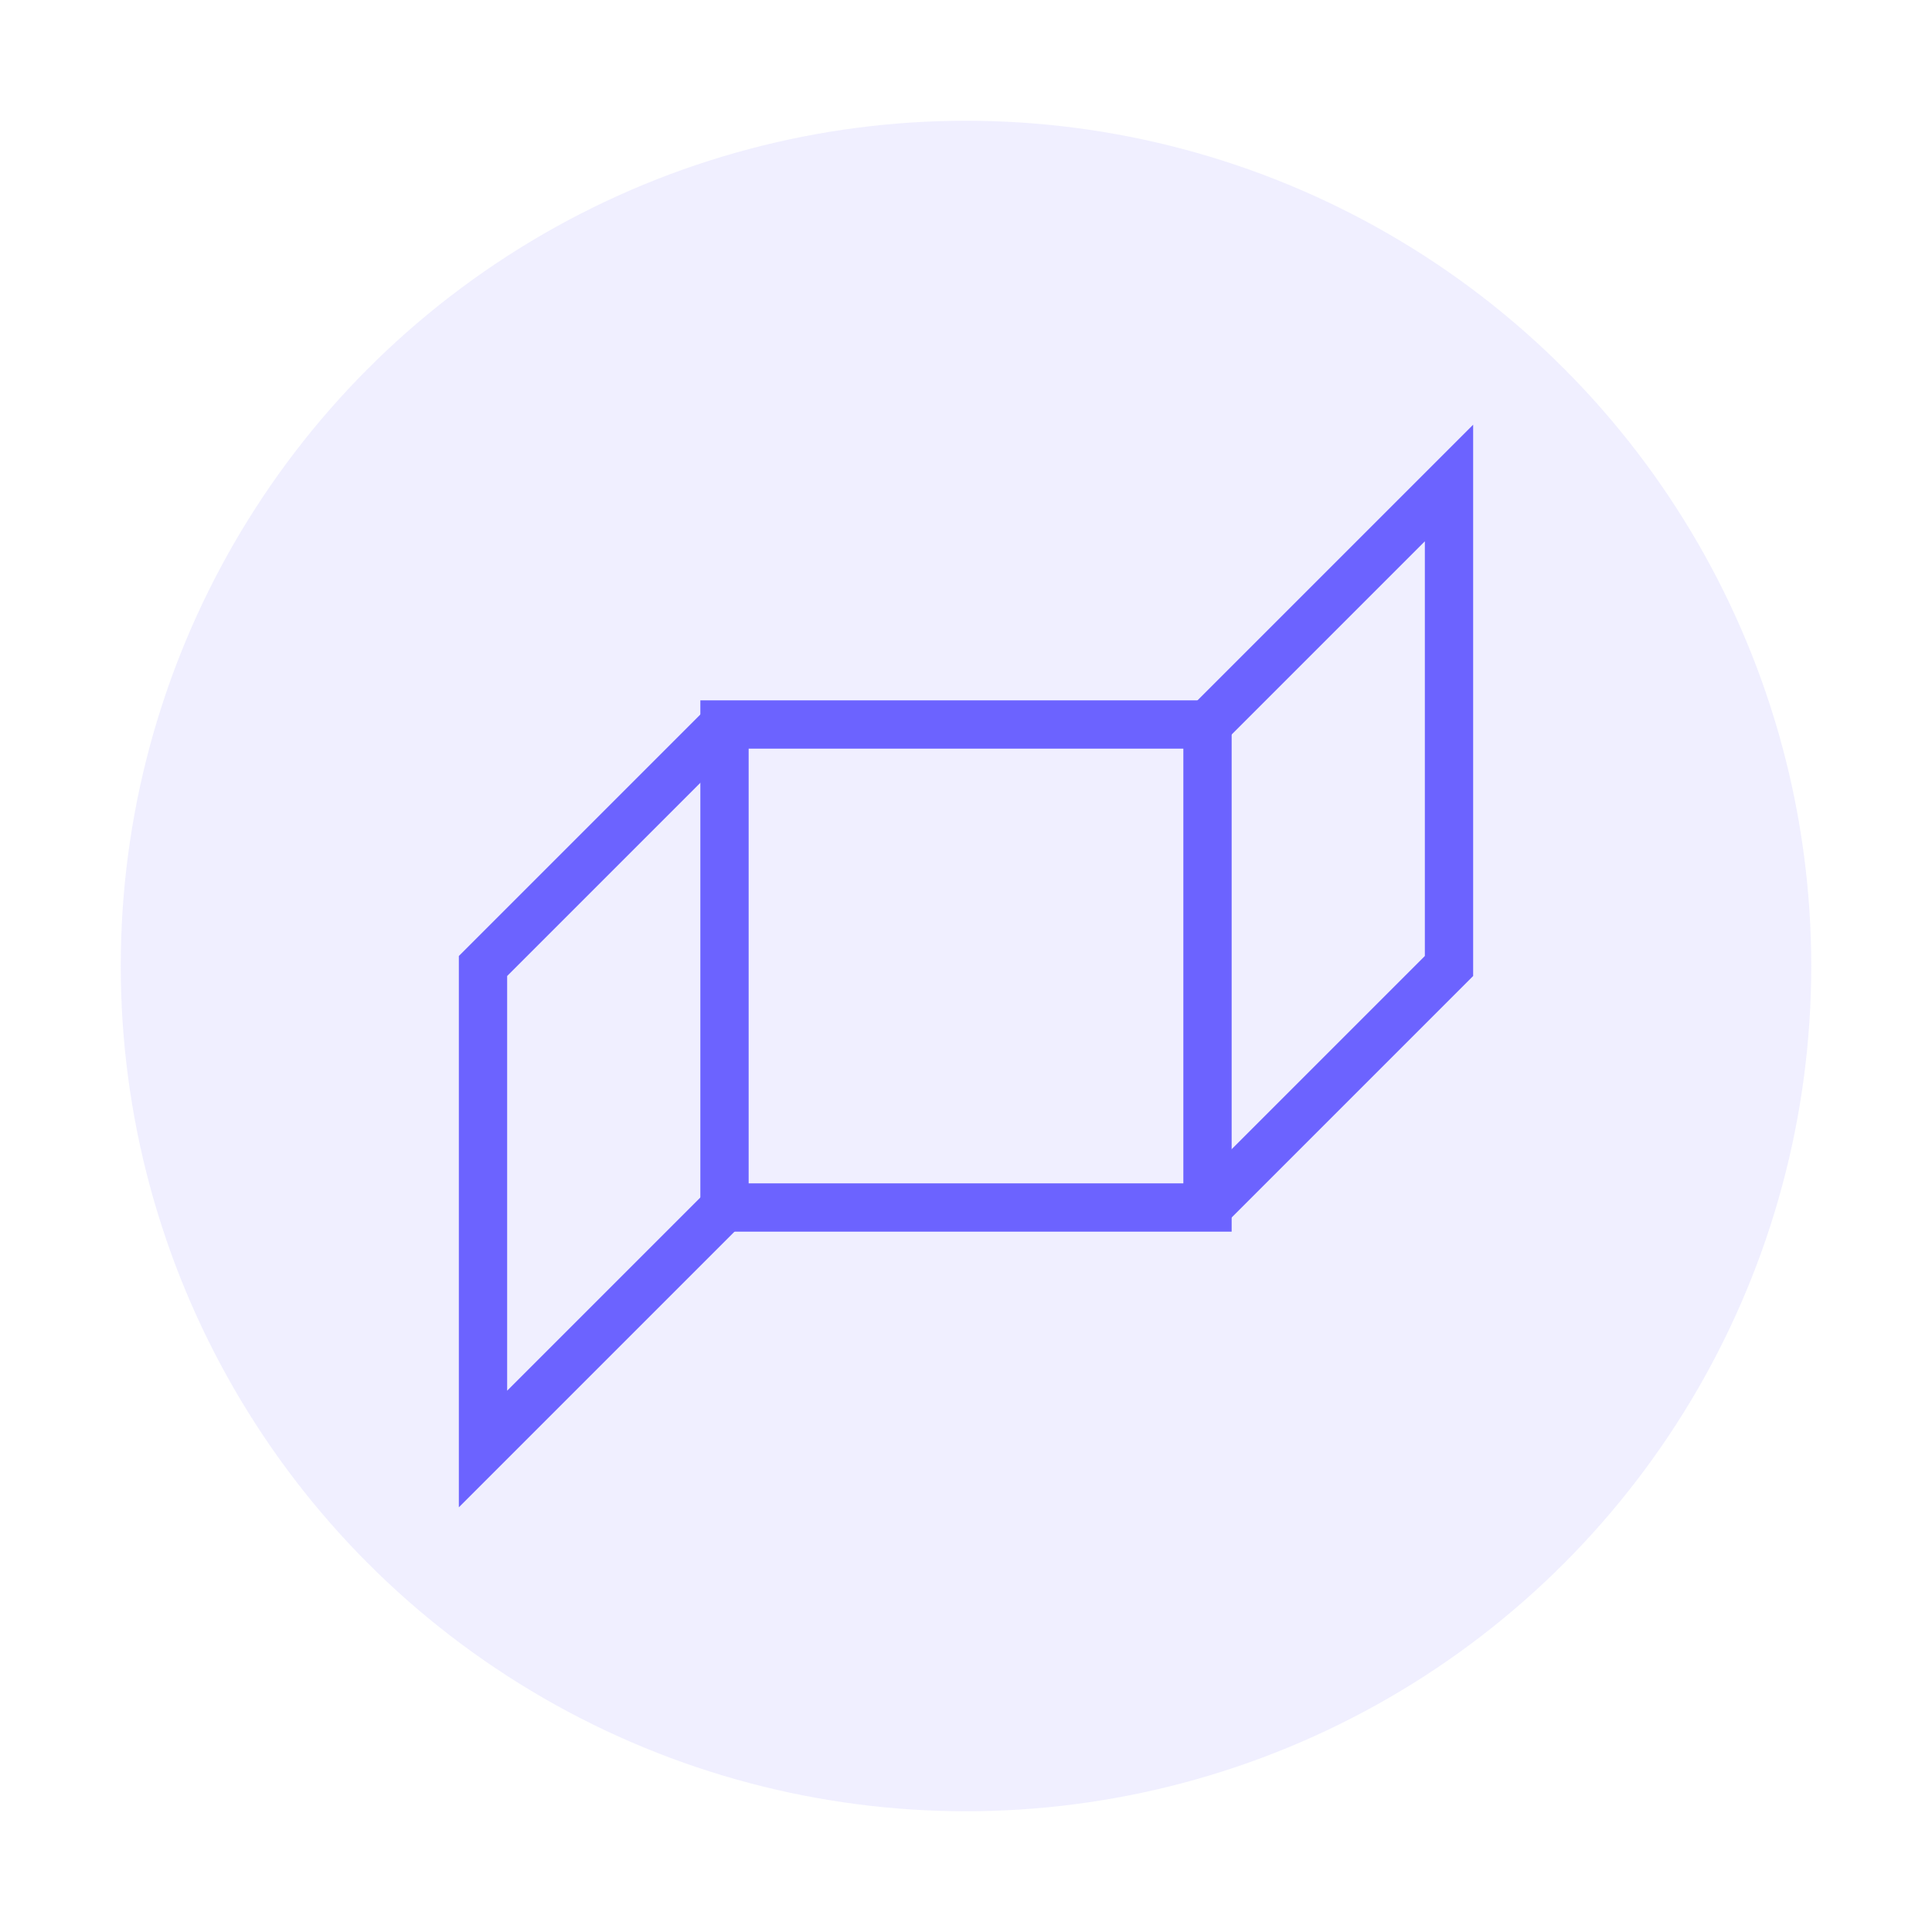
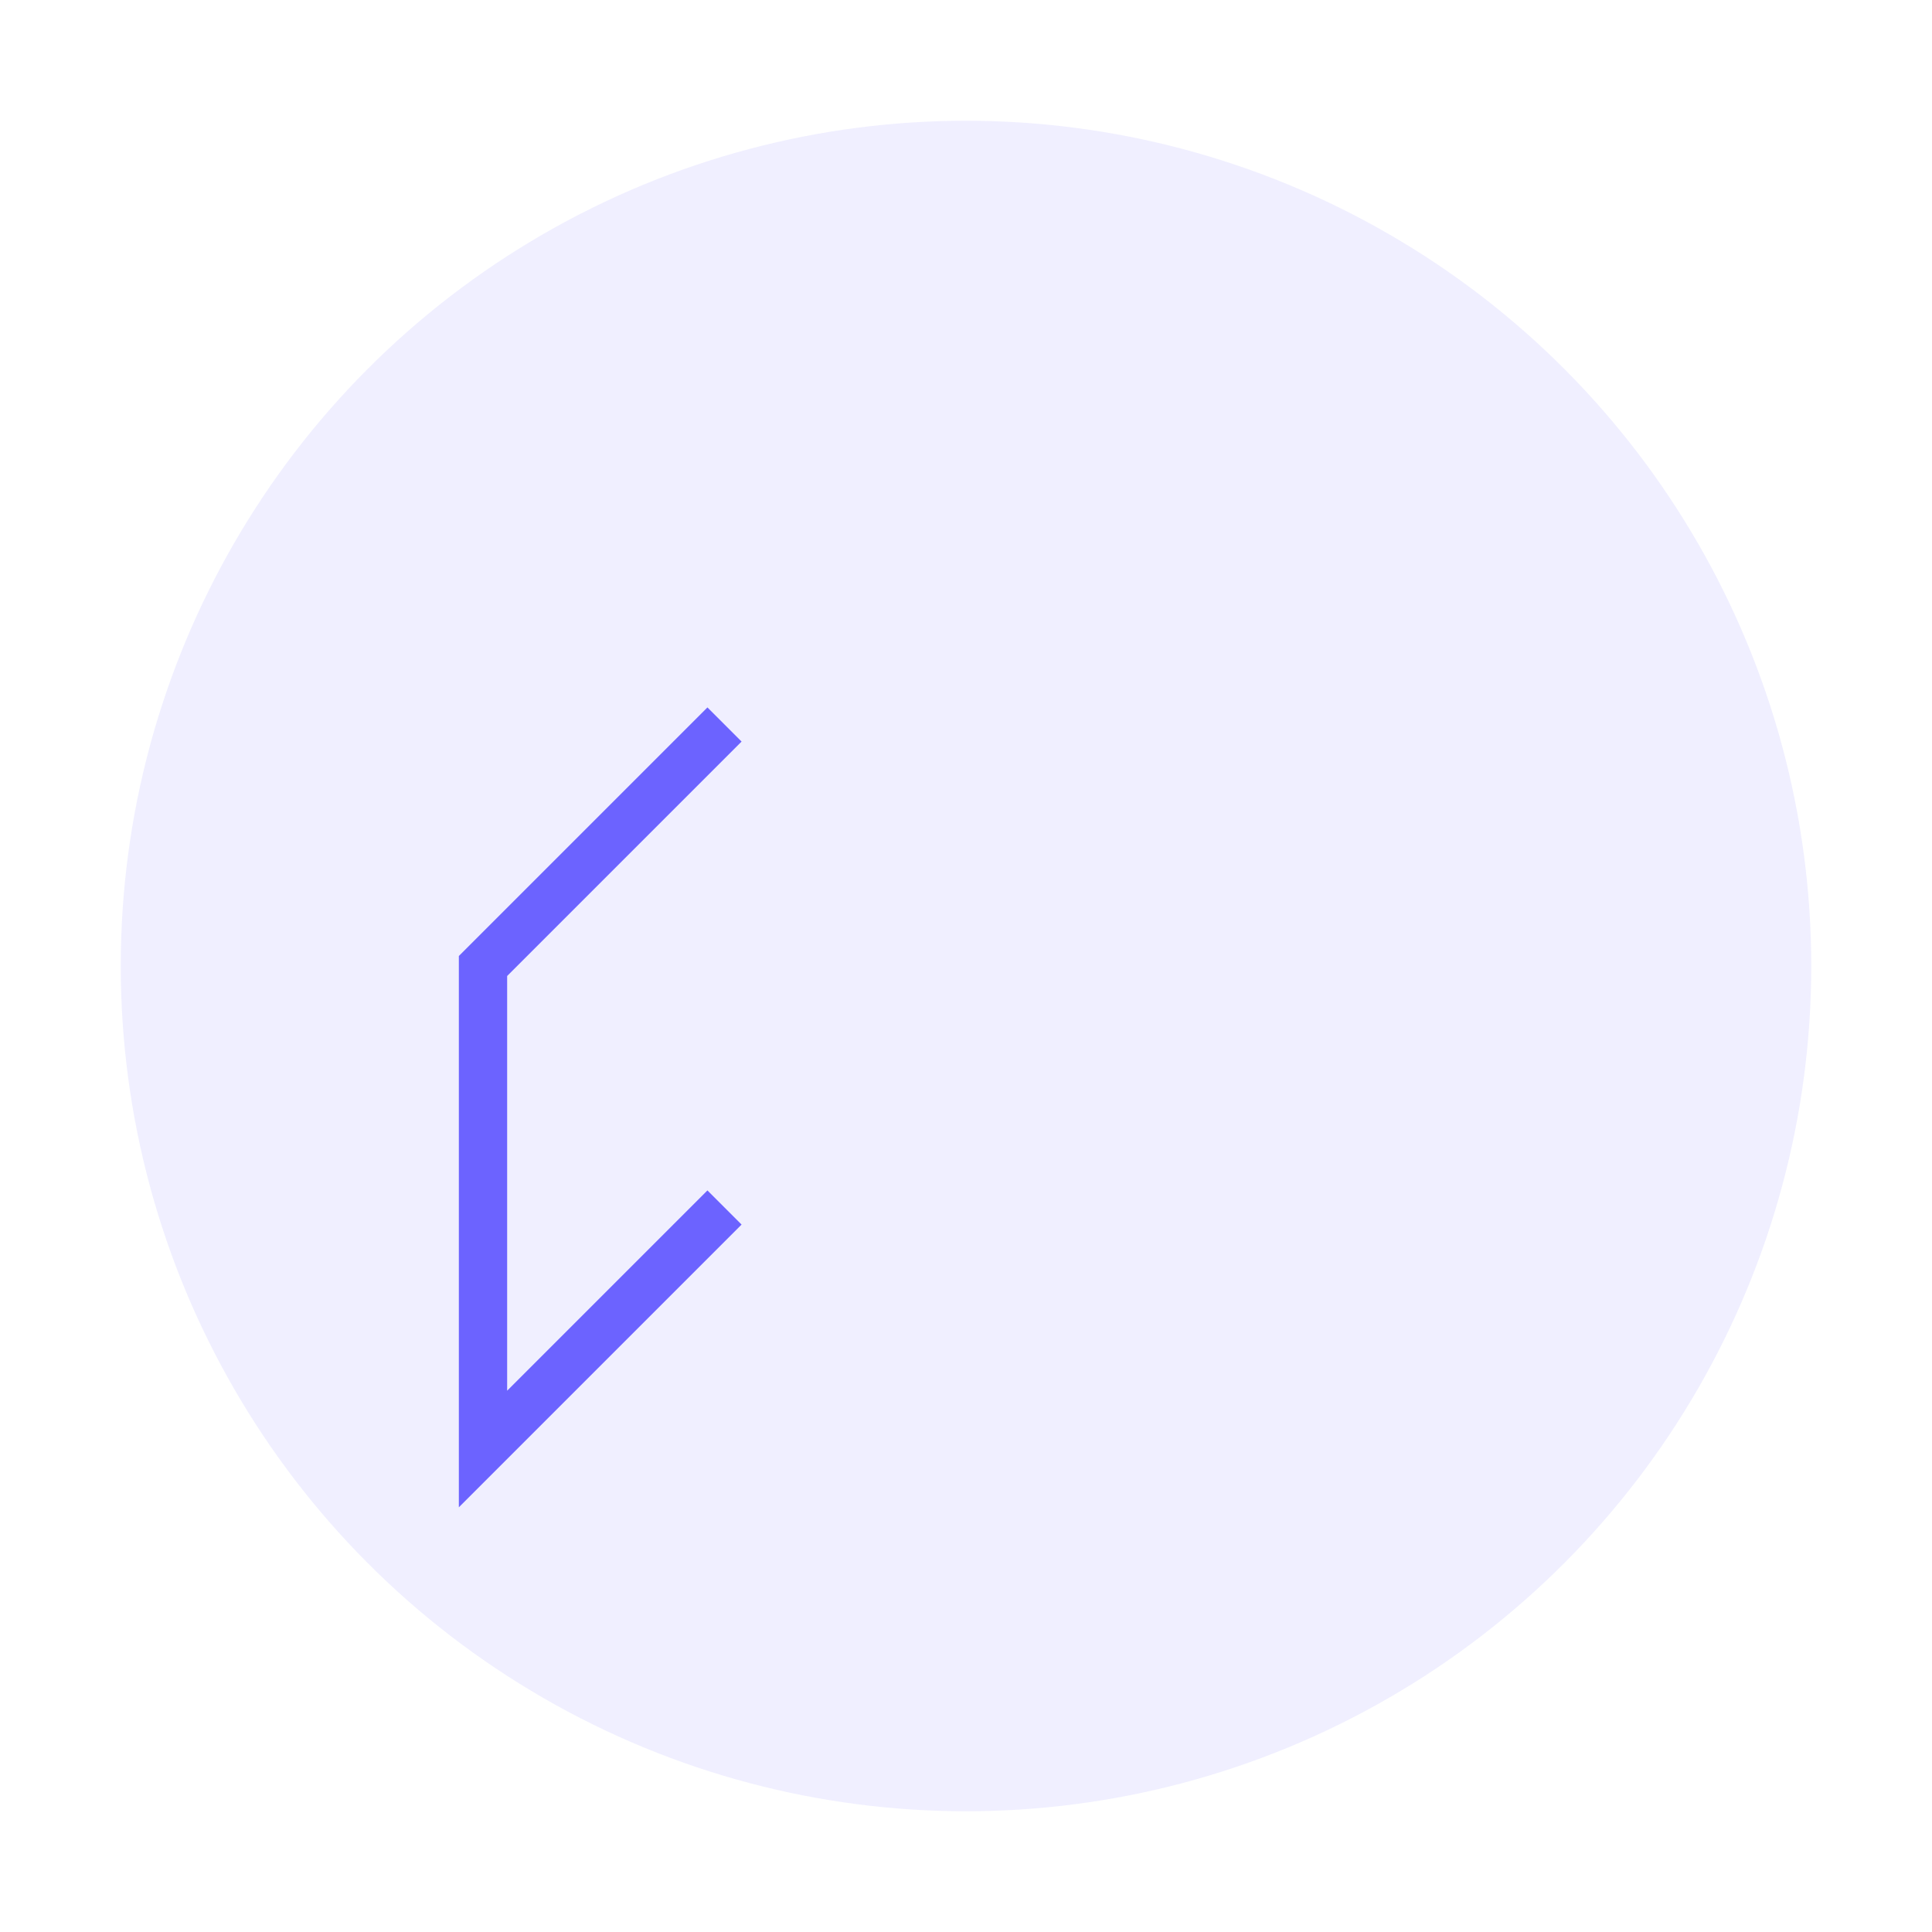
<svg xmlns="http://www.w3.org/2000/svg" width="80" height="80" viewBox="0 0 80 80">
  <circle cx="40" cy="40" r="35" fill="#6C63FF" opacity="0.1" />
-   <path d="M30,30 L50,30 L50,50 L30,50 Z" stroke="#6C63FF" stroke-width="2" fill="none" />
-   <path d="M50,30 L60,20 L60,40 L50,50" stroke="#6C63FF" stroke-width="2" fill="none" />
  <path d="M30,50 L20,60 L20,40 L30,30" stroke="#6C63FF" stroke-width="2" fill="none" />
</svg>